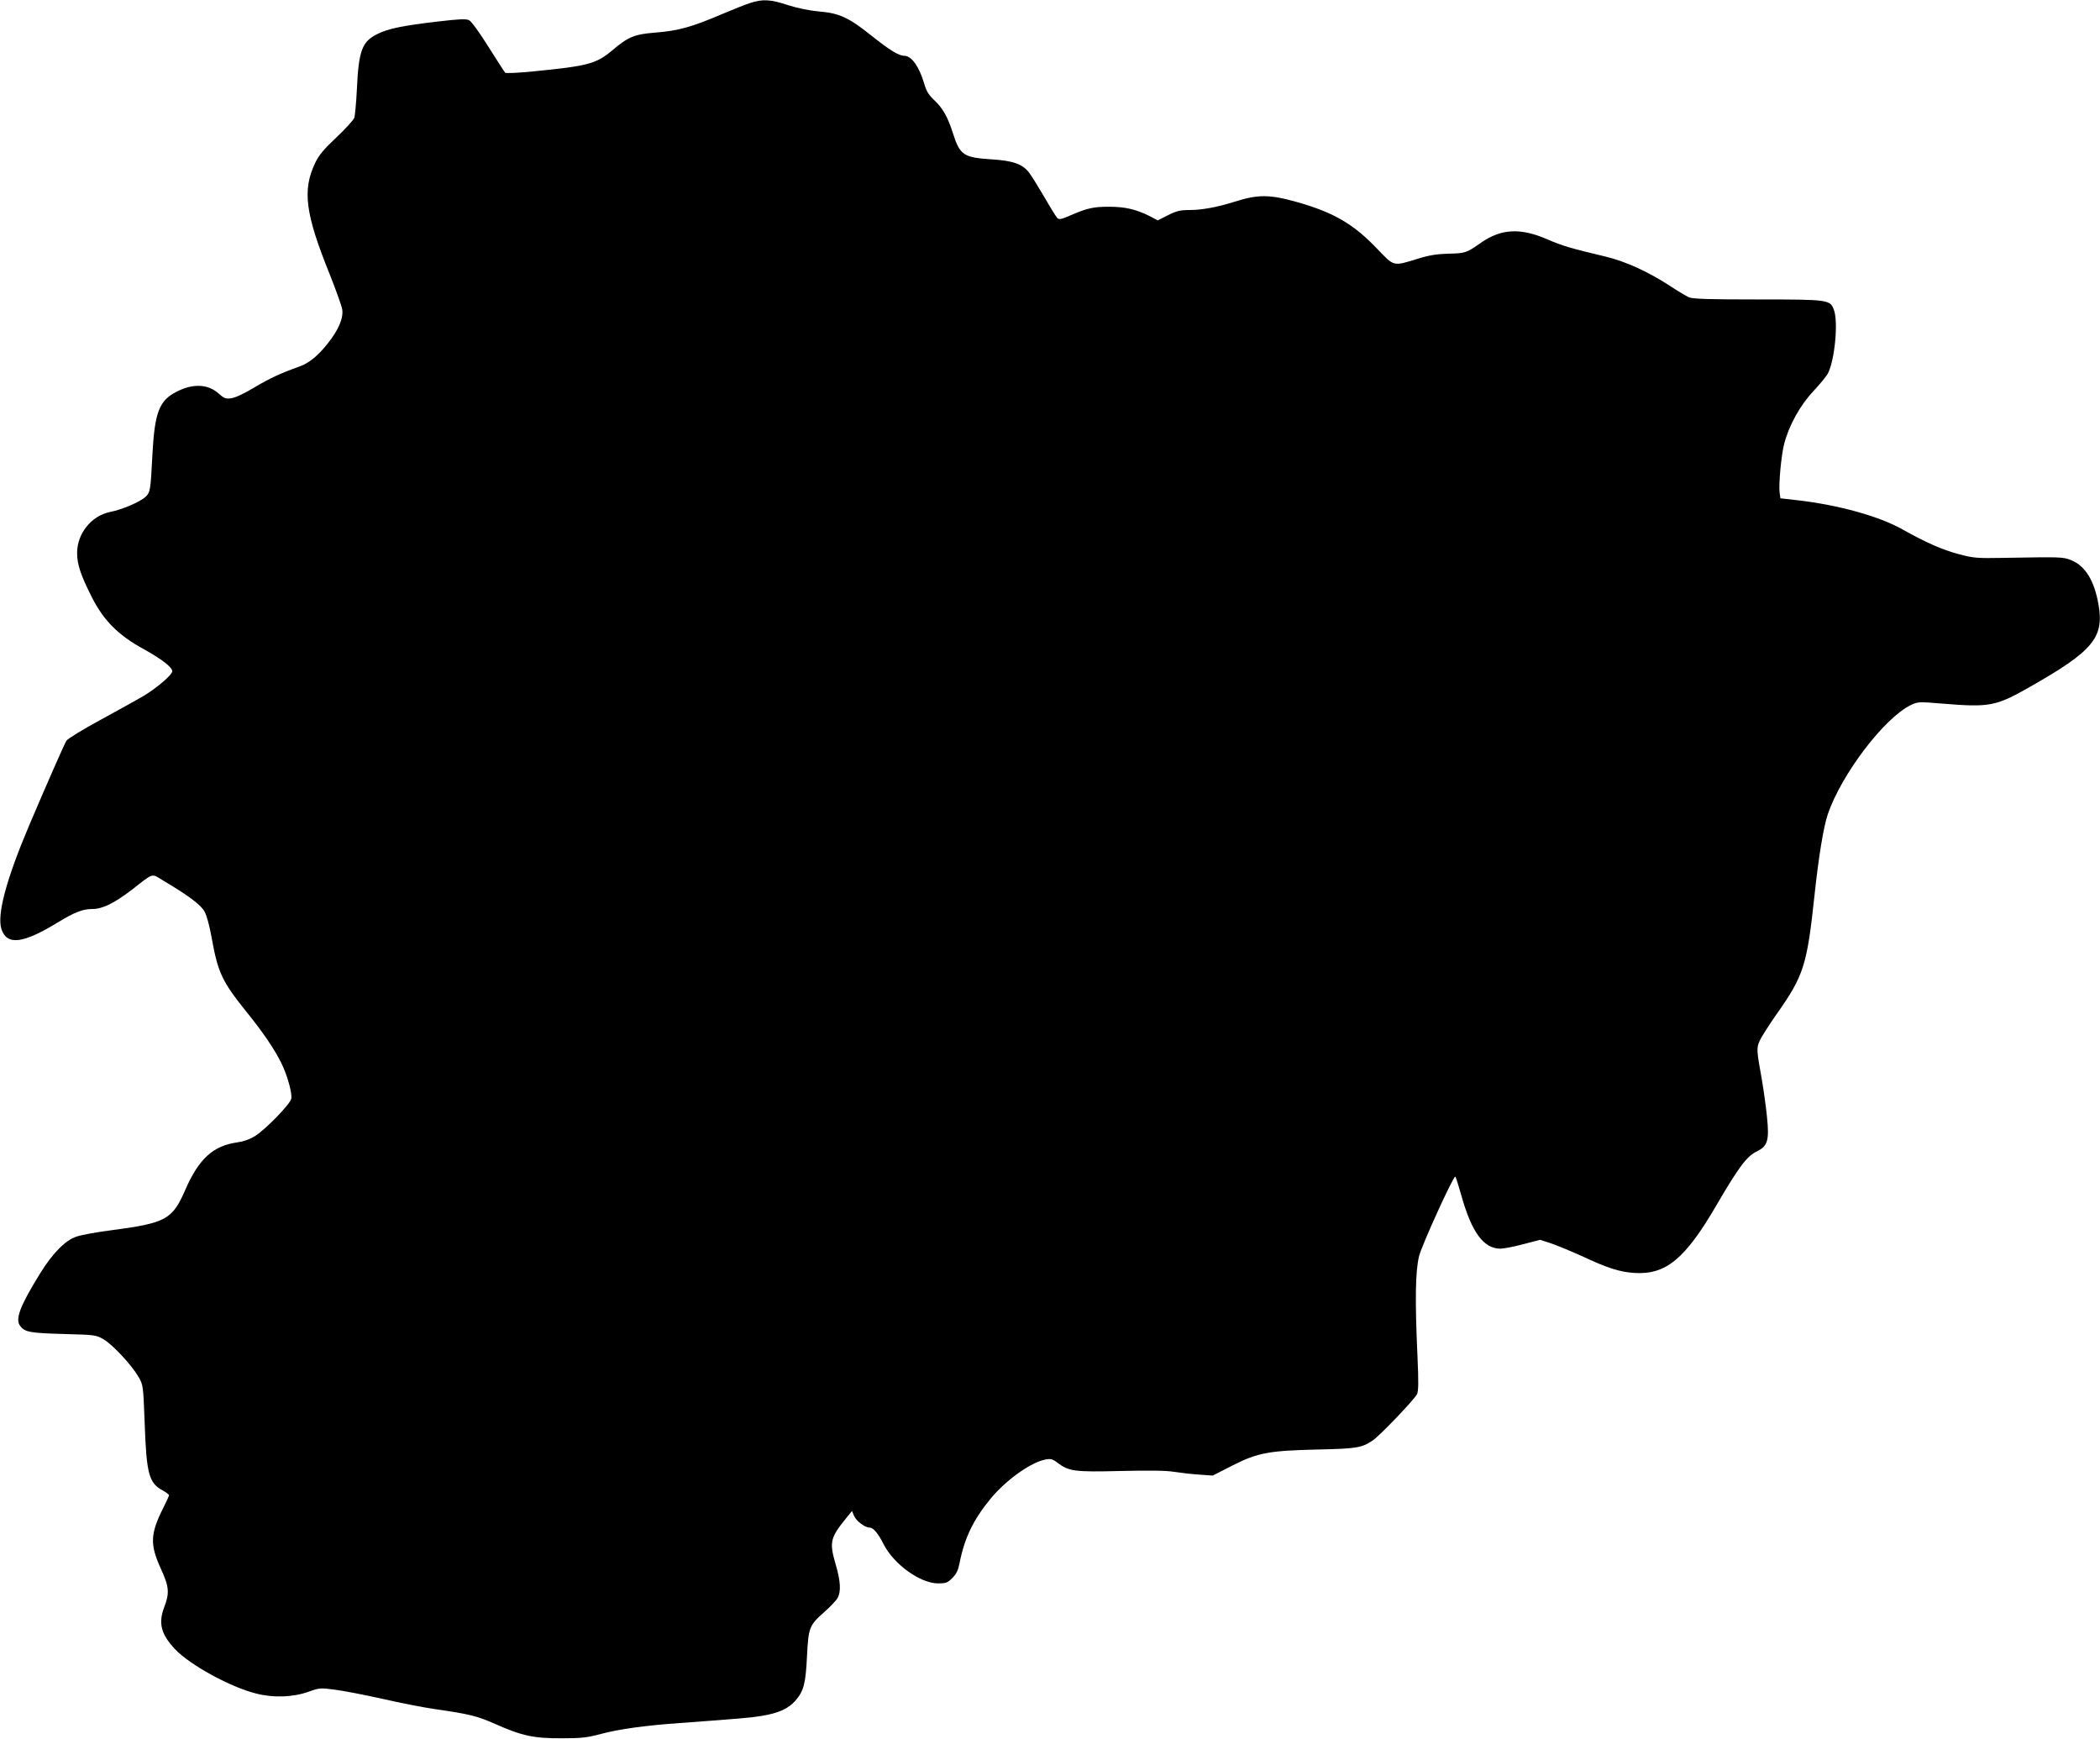
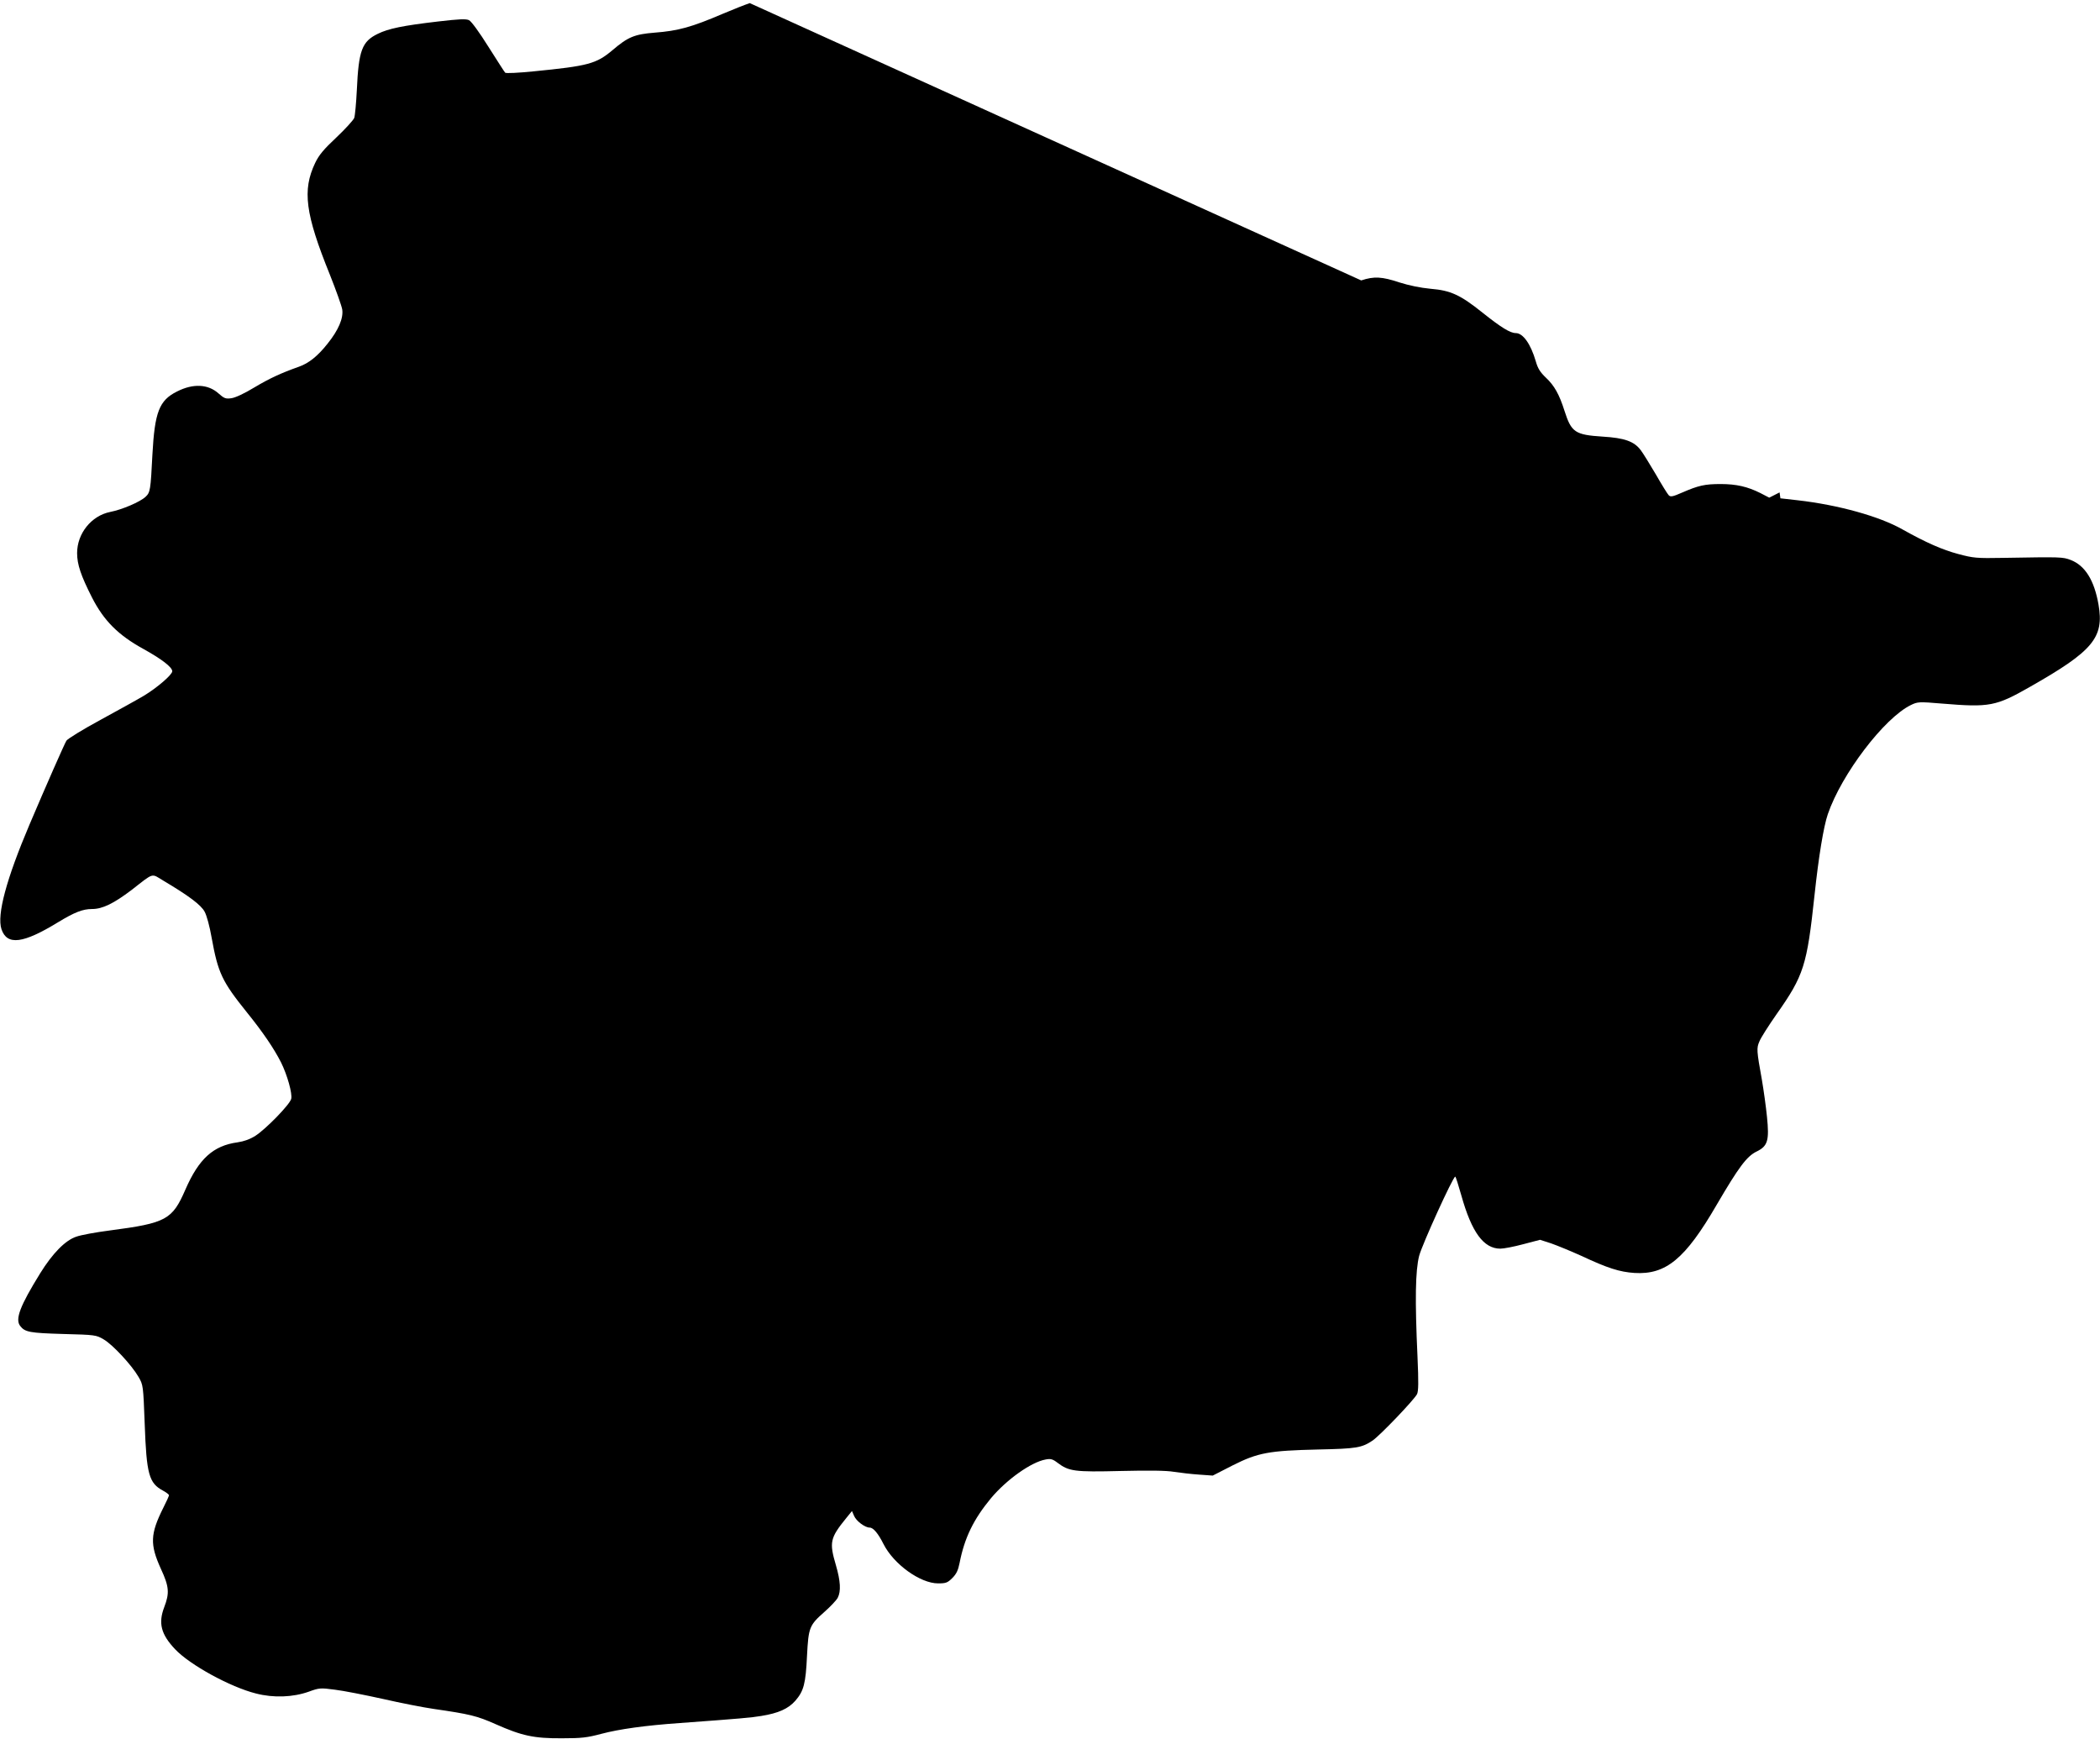
<svg xmlns="http://www.w3.org/2000/svg" version="1.0" width="1280pt" height="1060pt" viewBox="0 0 1280 1060" preserveAspectRatio="xMidYMid meet">
  <g transform="translate(0,1060) scale(0.1,-0.1)" fill="#000000" stroke="none">
-     <path d="M4570 10581 c-30 -10 -103 -39 -162 -64 -194 -83 -274 -105 -418 -116 -123 -10 -162 -26 -257 -107 -99 -83 -146 -96 -482 -129 -90 -9 -167 -13 -172 -8 -4 4 -50 76 -102 158 -55 88 -104 155 -118 162 -19 9 -60 7 -189 -8 -214 -25 -302 -43 -367 -75 -97 -47 -117 -101 -128 -343 -4 -79 -11 -156 -16 -170 -6 -14 -55 -68 -109 -119 -77 -72 -106 -107 -129 -155 -79 -166 -61 -309 90 -682 37 -93 71 -188 75 -211 8 -53 -23 -126 -89 -208 -60 -76 -115 -120 -175 -141 -110 -39 -179 -71 -273 -127 -59 -36 -115 -62 -139 -65 -35 -5 -44 -1 -79 30 -63 56 -154 61 -252 11 -109 -54 -136 -126 -150 -384 -11 -217 -13 -231 -42 -258 -33 -31 -143 -78 -215 -92 -115 -23 -202 -131 -202 -251 0 -69 23 -137 91 -271 72 -141 160 -229 313 -313 110 -61 176 -111 176 -136 0 -21 -92 -100 -171 -148 -40 -24 -160 -90 -266 -148 -107 -58 -200 -115 -208 -127 -12 -19 -123 -271 -225 -511 -141 -332 -200 -550 -171 -638 34 -101 132 -88 346 43 99 60 149 80 206 80 64 0 131 33 241 116 140 109 118 102 195 56 153 -91 228 -147 250 -188 13 -23 31 -90 43 -159 39 -215 63 -266 215 -455 97 -120 165 -220 208 -305 38 -76 70 -191 62 -222 -8 -34 -153 -183 -218 -225 -33 -21 -69 -34 -109 -40 -148 -20 -236 -100 -318 -288 -80 -184 -117 -204 -460 -249 -86 -11 -178 -28 -205 -38 -67 -22 -145 -102 -220 -223 -123 -199 -154 -280 -122 -321 29 -38 59 -43 262 -49 195 -5 201 -6 247 -33 55 -32 171 -157 212 -228 29 -50 29 -52 38 -287 11 -308 26 -361 112 -407 20 -11 36 -23 36 -28 0 -4 -15 -38 -34 -75 -81 -162 -83 -224 -15 -374 50 -108 53 -147 20 -233 -37 -97 -20 -165 66 -256 89 -95 337 -231 493 -270 108 -28 226 -23 322 11 63 23 71 24 160 12 51 -6 182 -32 291 -56 109 -25 248 -52 310 -61 221 -32 263 -42 378 -93 160 -71 233 -87 404 -86 120 0 154 4 240 27 110 29 267 51 480 66 370 27 435 33 495 43 105 17 165 44 208 93 51 59 63 103 71 275 9 172 14 185 107 267 36 32 72 70 80 85 21 40 17 103 -11 199 -41 140 -36 165 63 287 l35 43 13 -30 c13 -31 66 -71 95 -71 22 0 52 -36 84 -100 62 -123 224 -240 333 -240 48 0 58 4 87 33 25 25 35 47 44 92 30 153 85 266 192 395 95 113 244 219 332 235 31 6 43 3 73 -20 69 -52 103 -57 384 -50 174 4 277 3 325 -5 39 -6 108 -14 153 -17 l84 -6 121 62 c155 78 222 90 522 97 233 5 265 10 332 55 46 32 250 245 270 282 9 18 10 72 3 228 -16 349 -13 524 10 615 18 69 206 482 220 483 3 1 19 -51 37 -114 63 -225 136 -325 238 -325 21 0 83 12 139 27 l103 27 68 -22 c37 -13 120 -47 184 -76 160 -75 233 -98 323 -104 192 -12 310 85 502 416 134 229 183 295 243 324 68 33 78 67 63 213 -6 60 -20 161 -31 225 -32 177 -33 192 -15 233 8 21 55 95 104 165 167 237 186 297 232 727 25 234 55 417 81 493 84 245 344 586 506 665 41 20 49 21 190 9 291 -24 328 -17 538 103 382 217 451 299 416 500 -26 149 -82 238 -169 272 -50 19 -58 19 -412 13 -162 -3 -182 -1 -272 23 -99 26 -200 71 -343 151 -139 79 -391 149 -637 177 l-106 12 -5 36 c-6 52 10 226 28 296 29 112 97 235 178 321 41 44 81 93 89 109 41 81 63 309 37 384 -23 65 -30 66 -464 66 -300 0 -397 3 -420 13 -16 7 -72 40 -123 74 -132 85 -265 145 -385 174 -218 52 -265 66 -357 106 -164 71 -281 64 -404 -22 -87 -61 -95 -64 -196 -66 -71 -2 -118 -9 -185 -30 -158 -48 -144 -51 -254 63 -141 147 -259 216 -476 279 -177 50 -244 51 -395 3 -102 -32 -195 -49 -269 -49 -56 0 -79 -5 -131 -31 l-63 -32 -54 28 c-78 39 -146 55 -243 55 -96 0 -135 -9 -234 -52 -57 -25 -71 -28 -82 -16 -7 7 -43 65 -79 128 -37 63 -78 129 -91 146 -40 54 -99 75 -232 83 -169 11 -191 26 -233 157 -32 101 -62 154 -113 202 -35 33 -50 57 -62 100 -31 106 -78 172 -122 172 -34 0 -89 34 -202 124 -136 109 -195 136 -317 146 -63 6 -131 20 -191 39 -105 35 -154 38 -232 12z" />
+     <path d="M4570 10581 c-30 -10 -103 -39 -162 -64 -194 -83 -274 -105 -418 -116 -123 -10 -162 -26 -257 -107 -99 -83 -146 -96 -482 -129 -90 -9 -167 -13 -172 -8 -4 4 -50 76 -102 158 -55 88 -104 155 -118 162 -19 9 -60 7 -189 -8 -214 -25 -302 -43 -367 -75 -97 -47 -117 -101 -128 -343 -4 -79 -11 -156 -16 -170 -6 -14 -55 -68 -109 -119 -77 -72 -106 -107 -129 -155 -79 -166 -61 -309 90 -682 37 -93 71 -188 75 -211 8 -53 -23 -126 -89 -208 -60 -76 -115 -120 -175 -141 -110 -39 -179 -71 -273 -127 -59 -36 -115 -62 -139 -65 -35 -5 -44 -1 -79 30 -63 56 -154 61 -252 11 -109 -54 -136 -126 -150 -384 -11 -217 -13 -231 -42 -258 -33 -31 -143 -78 -215 -92 -115 -23 -202 -131 -202 -251 0 -69 23 -137 91 -271 72 -141 160 -229 313 -313 110 -61 176 -111 176 -136 0 -21 -92 -100 -171 -148 -40 -24 -160 -90 -266 -148 -107 -58 -200 -115 -208 -127 -12 -19 -123 -271 -225 -511 -141 -332 -200 -550 -171 -638 34 -101 132 -88 346 43 99 60 149 80 206 80 64 0 131 33 241 116 140 109 118 102 195 56 153 -91 228 -147 250 -188 13 -23 31 -90 43 -159 39 -215 63 -266 215 -455 97 -120 165 -220 208 -305 38 -76 70 -191 62 -222 -8 -34 -153 -183 -218 -225 -33 -21 -69 -34 -109 -40 -148 -20 -236 -100 -318 -288 -80 -184 -117 -204 -460 -249 -86 -11 -178 -28 -205 -38 -67 -22 -145 -102 -220 -223 -123 -199 -154 -280 -122 -321 29 -38 59 -43 262 -49 195 -5 201 -6 247 -33 55 -32 171 -157 212 -228 29 -50 29 -52 38 -287 11 -308 26 -361 112 -407 20 -11 36 -23 36 -28 0 -4 -15 -38 -34 -75 -81 -162 -83 -224 -15 -374 50 -108 53 -147 20 -233 -37 -97 -20 -165 66 -256 89 -95 337 -231 493 -270 108 -28 226 -23 322 11 63 23 71 24 160 12 51 -6 182 -32 291 -56 109 -25 248 -52 310 -61 221 -32 263 -42 378 -93 160 -71 233 -87 404 -86 120 0 154 4 240 27 110 29 267 51 480 66 370 27 435 33 495 43 105 17 165 44 208 93 51 59 63 103 71 275 9 172 14 185 107 267 36 32 72 70 80 85 21 40 17 103 -11 199 -41 140 -36 165 63 287 l35 43 13 -30 c13 -31 66 -71 95 -71 22 0 52 -36 84 -100 62 -123 224 -240 333 -240 48 0 58 4 87 33 25 25 35 47 44 92 30 153 85 266 192 395 95 113 244 219 332 235 31 6 43 3 73 -20 69 -52 103 -57 384 -50 174 4 277 3 325 -5 39 -6 108 -14 153 -17 l84 -6 121 62 c155 78 222 90 522 97 233 5 265 10 332 55 46 32 250 245 270 282 9 18 10 72 3 228 -16 349 -13 524 10 615 18 69 206 482 220 483 3 1 19 -51 37 -114 63 -225 136 -325 238 -325 21 0 83 12 139 27 l103 27 68 -22 c37 -13 120 -47 184 -76 160 -75 233 -98 323 -104 192 -12 310 85 502 416 134 229 183 295 243 324 68 33 78 67 63 213 -6 60 -20 161 -31 225 -32 177 -33 192 -15 233 8 21 55 95 104 165 167 237 186 297 232 727 25 234 55 417 81 493 84 245 344 586 506 665 41 20 49 21 190 9 291 -24 328 -17 538 103 382 217 451 299 416 500 -26 149 -82 238 -169 272 -50 19 -58 19 -412 13 -162 -3 -182 -1 -272 23 -99 26 -200 71 -343 151 -139 79 -391 149 -637 177 l-106 12 -5 36 l-63 -32 -54 28 c-78 39 -146 55 -243 55 -96 0 -135 -9 -234 -52 -57 -25 -71 -28 -82 -16 -7 7 -43 65 -79 128 -37 63 -78 129 -91 146 -40 54 -99 75 -232 83 -169 11 -191 26 -233 157 -32 101 -62 154 -113 202 -35 33 -50 57 -62 100 -31 106 -78 172 -122 172 -34 0 -89 34 -202 124 -136 109 -195 136 -317 146 -63 6 -131 20 -191 39 -105 35 -154 38 -232 12z" />
  </g>
</svg>